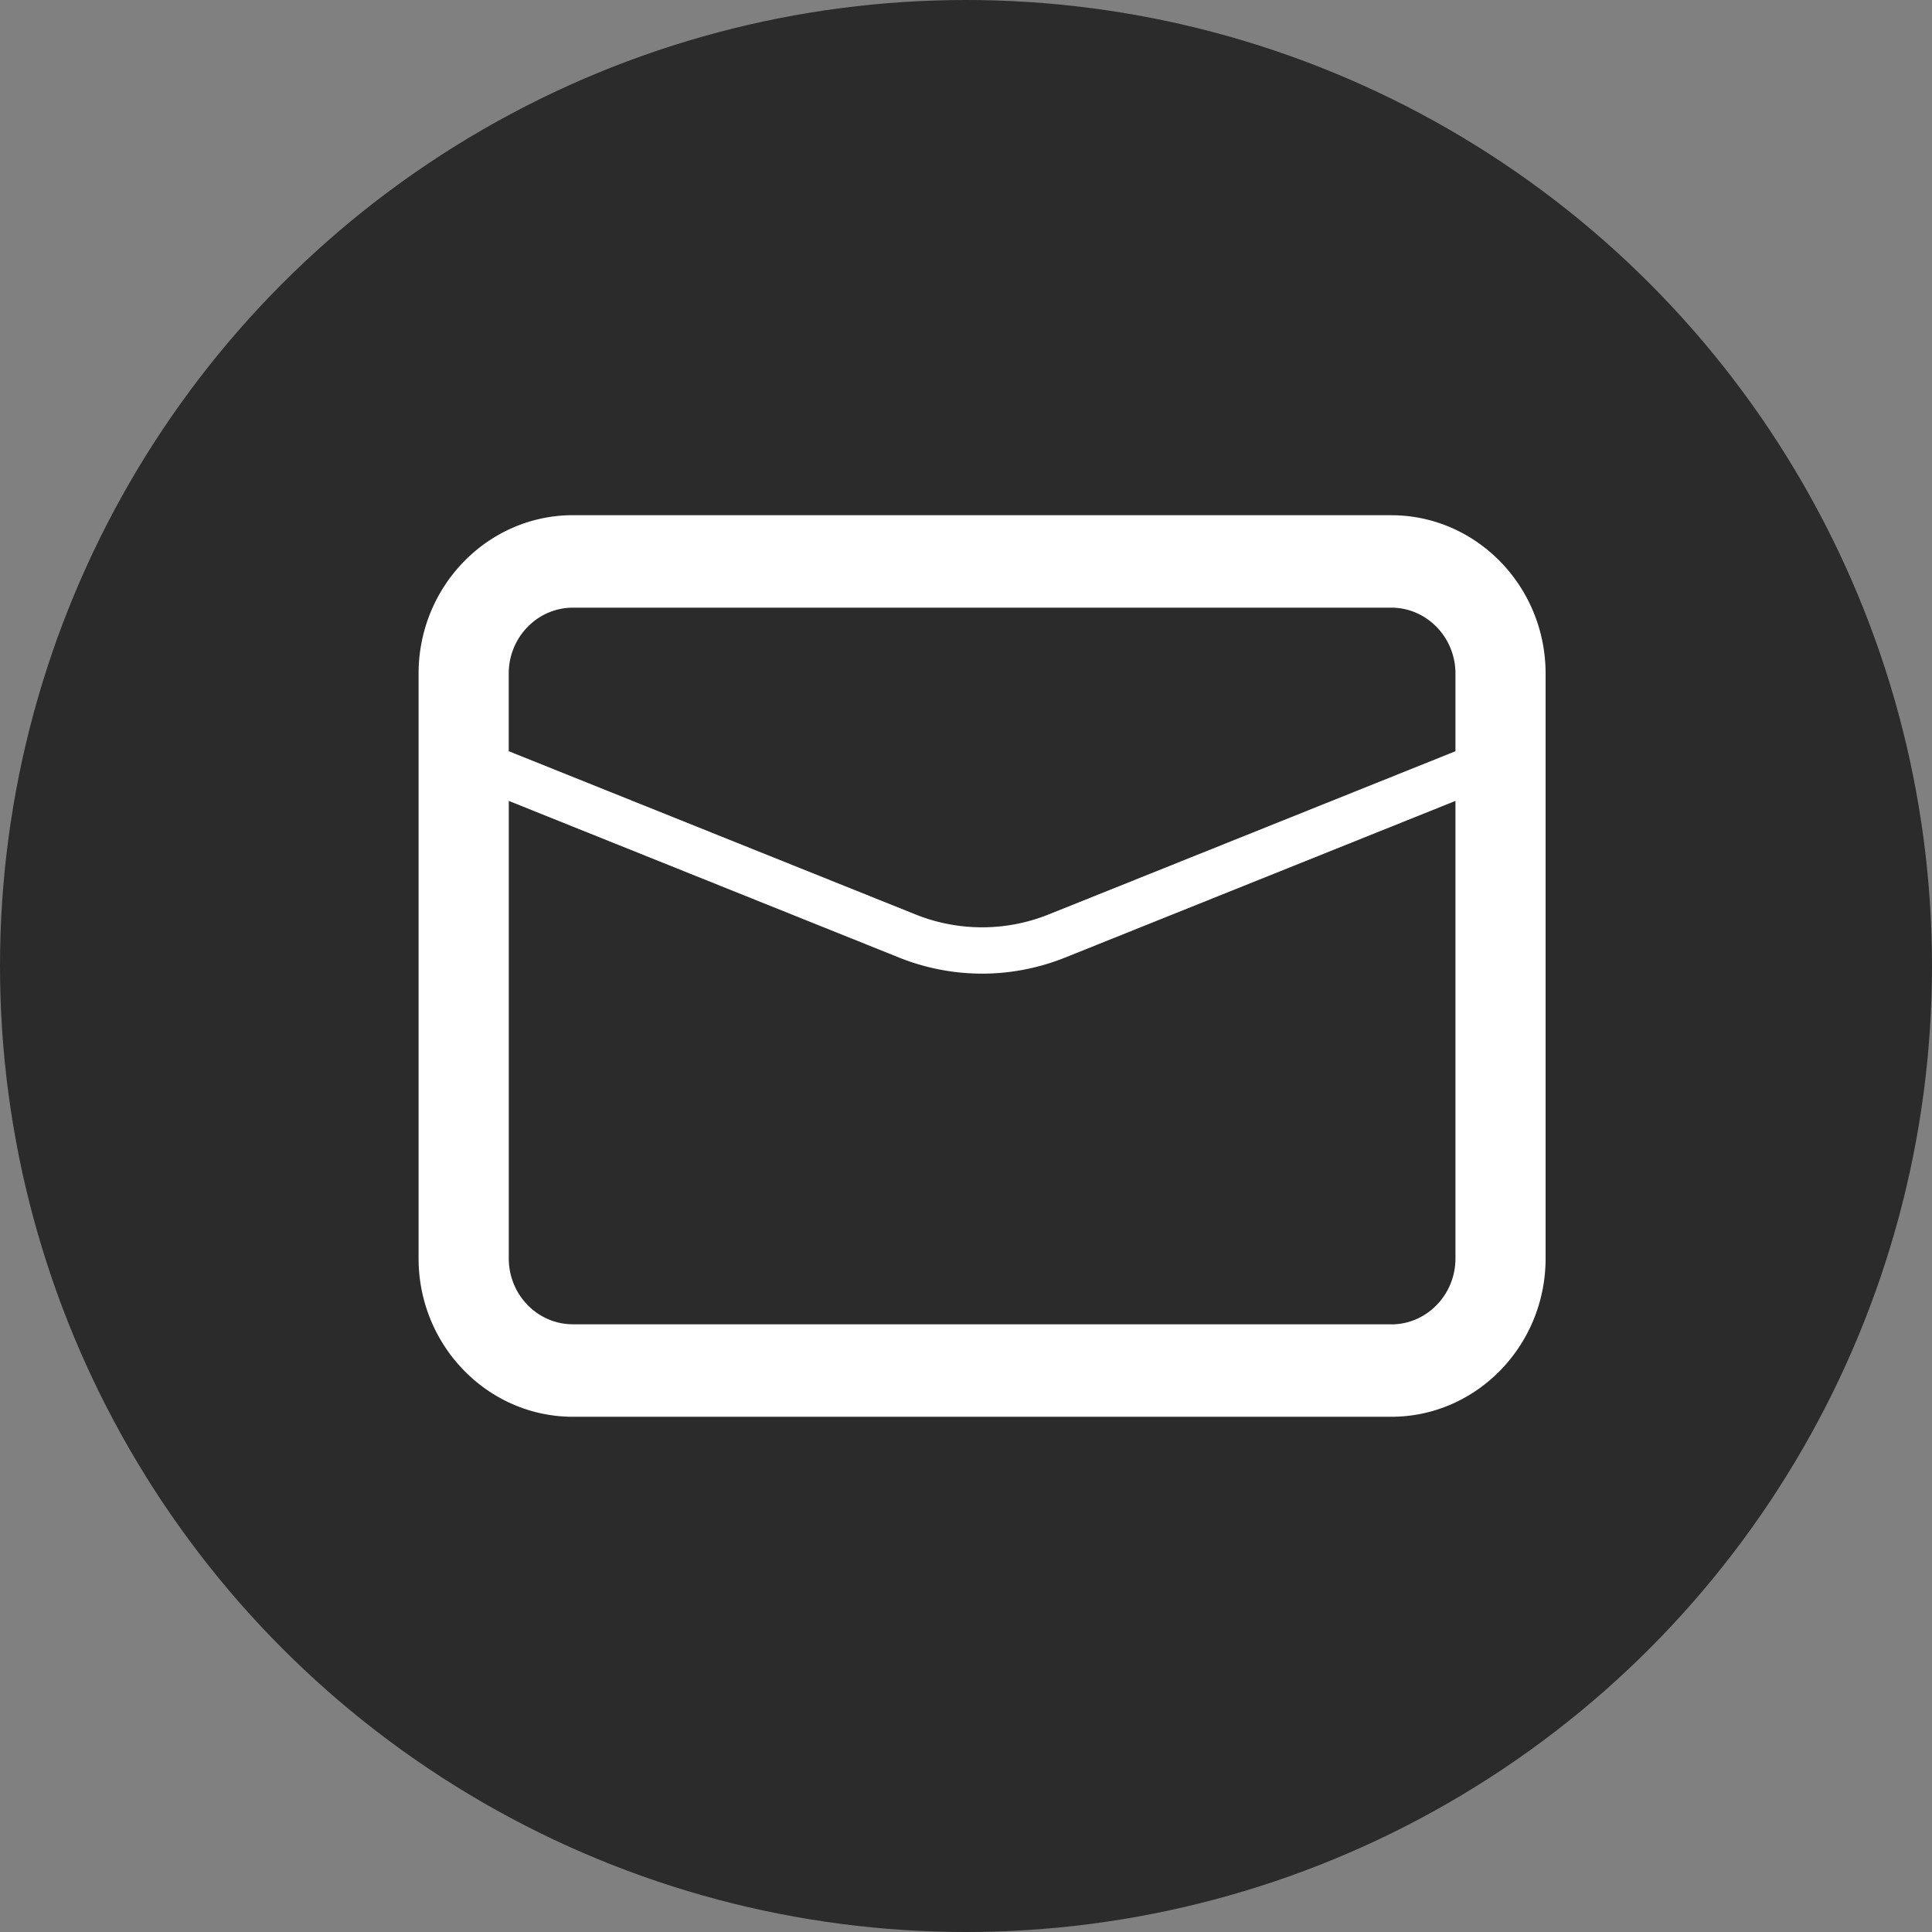
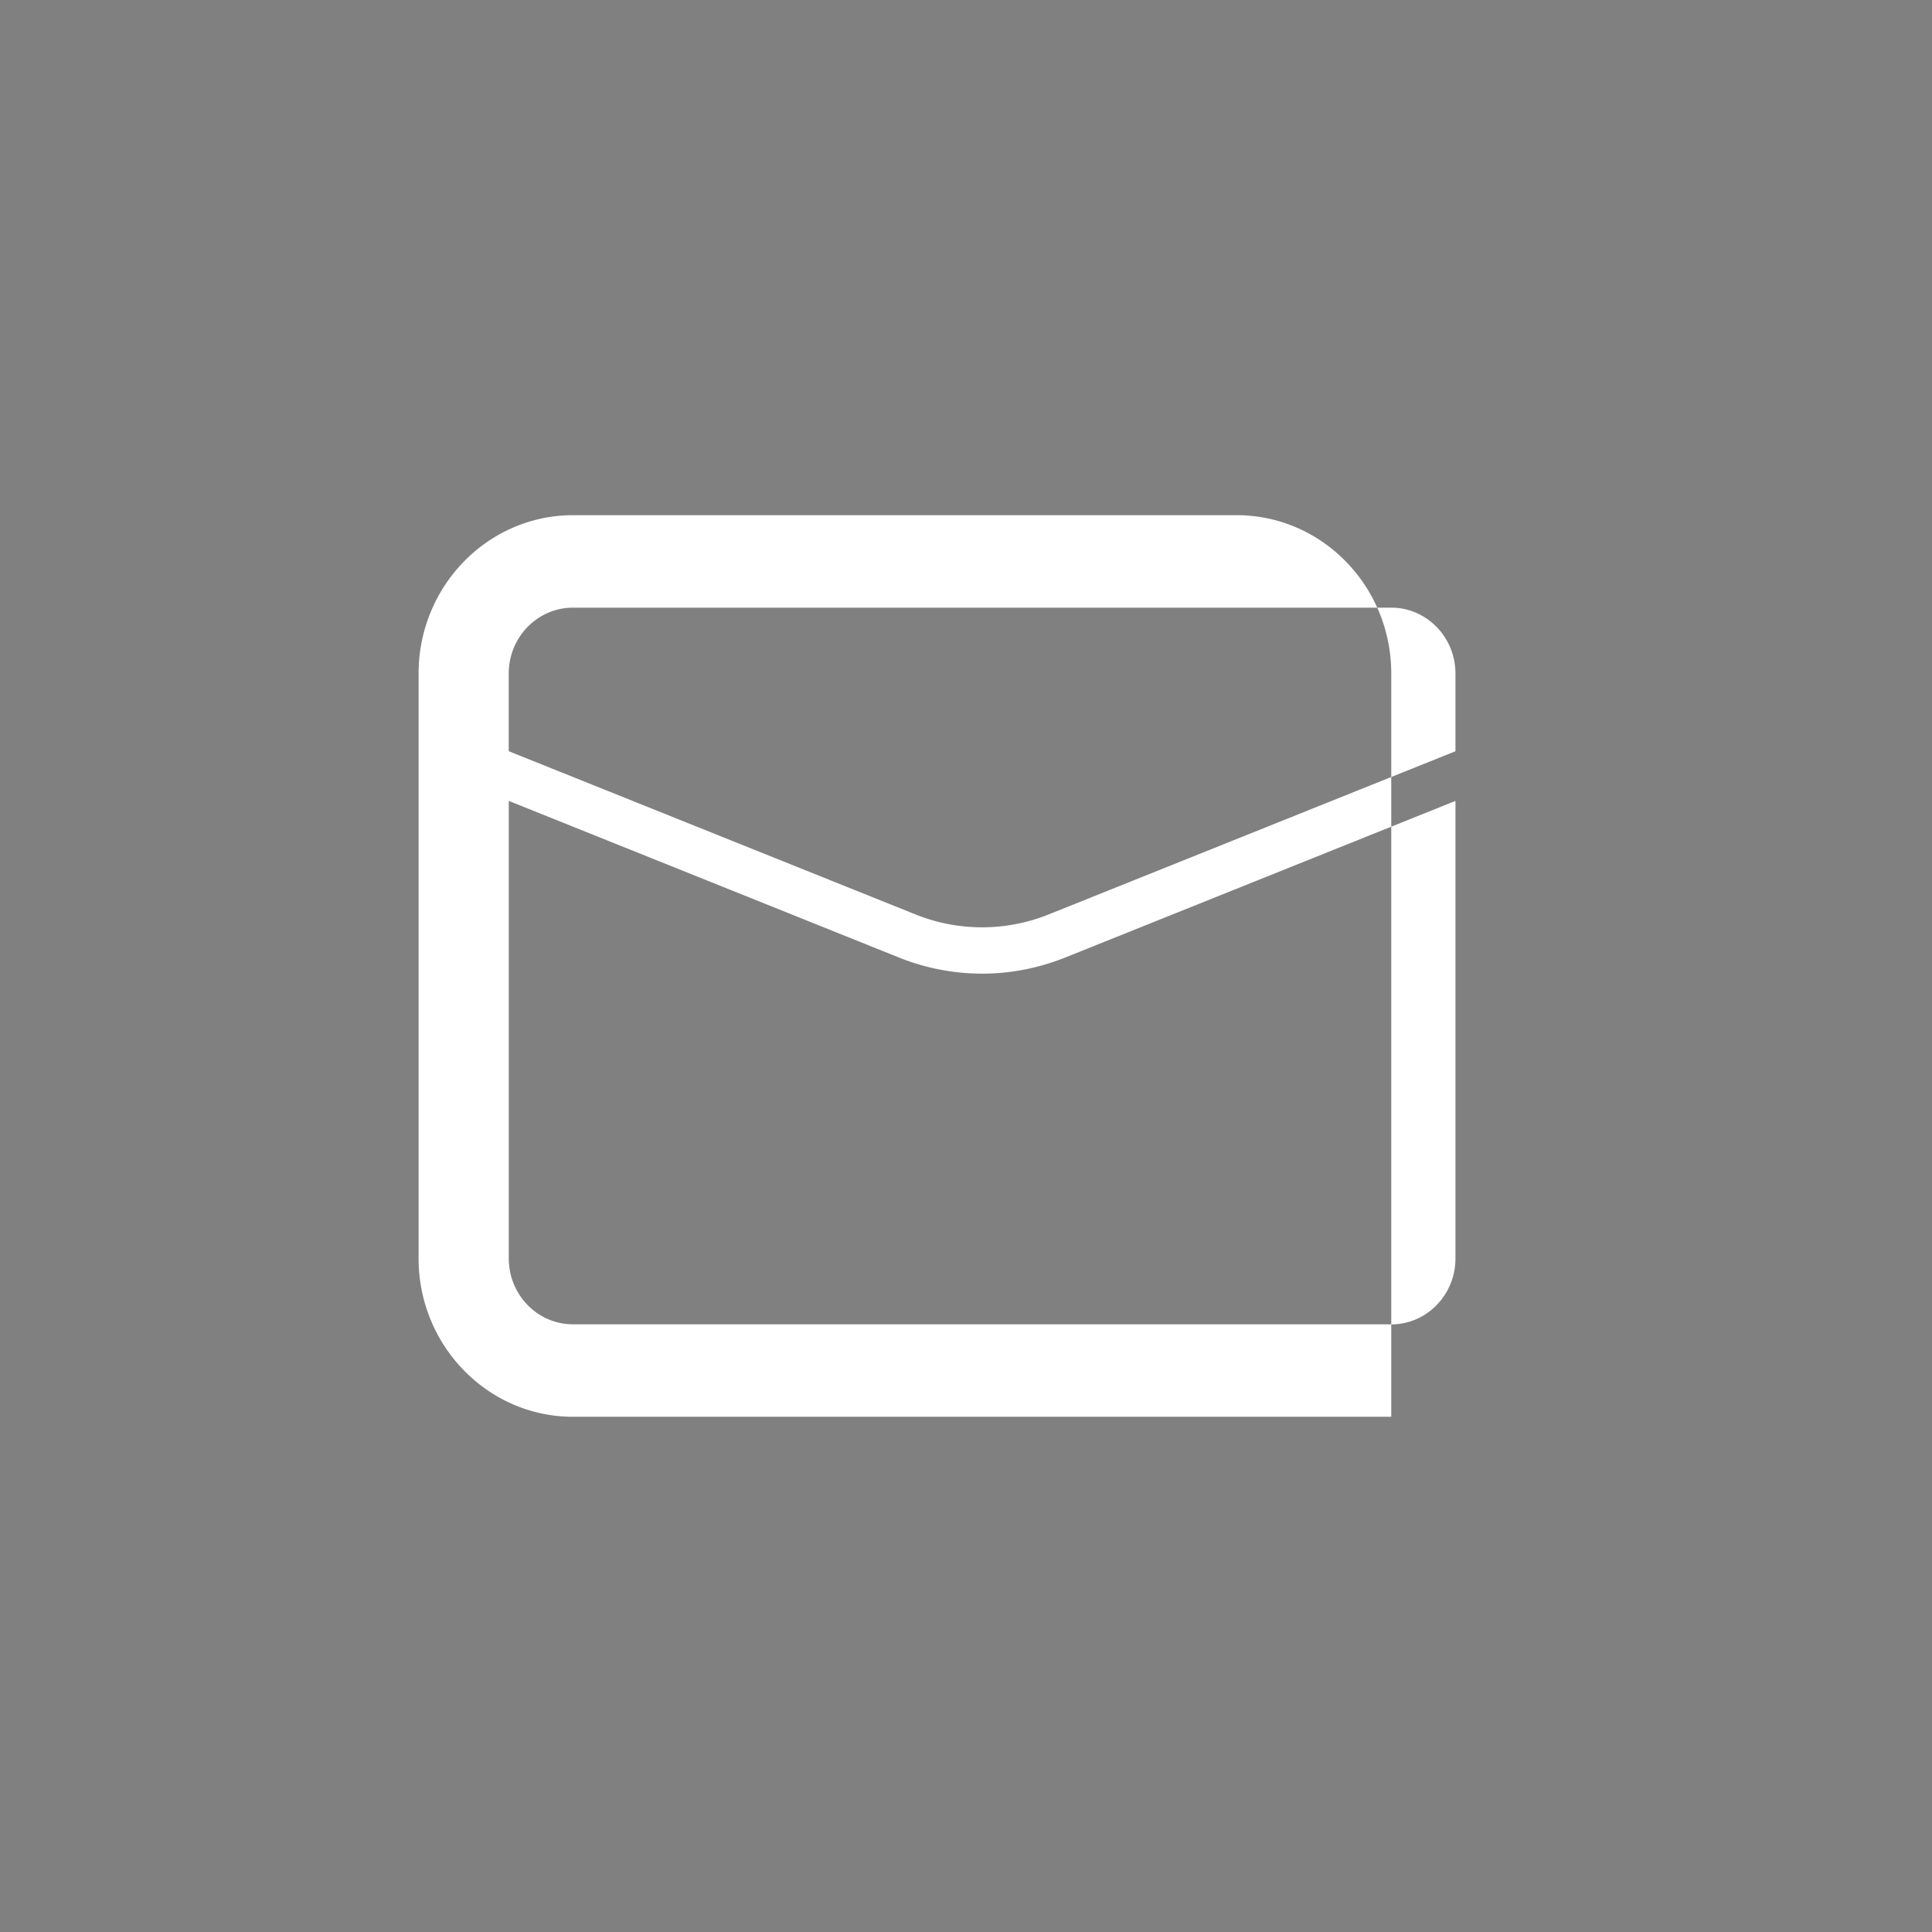
<svg xmlns="http://www.w3.org/2000/svg" width="44" height="44" viewBox="0 0 44 44">
  <rect x="0" y="0" width="44" height="44" fill="#808080" stroke="none" />
  <g fill="none" fill-rule="evenodd">
-     <circle cx="22" cy="22" r="22" fill="#2B2B2B" />
-     <path fill="#FFF" d="M31.685 30.16H13.049c-.807 0-1.462-.672-1.462-1.499V18.24l8.884 3.566a5.086 5.086 0 0 0 1.896.368c.642 0 1.284-.123 1.895-.368l8.885-3.566v10.422c0 .827-.656 1.5-1.462 1.5M13.049 13.839h18.636c.806 0 1.462.673 1.462 1.5v1.77l-9.26 3.715a4.067 4.067 0 0 1-3.041 0l-9.26-3.716v-1.77c0-.826.656-1.499 1.463-1.499m18.636-2.106H13.049c-1.939 0-3.516 1.618-3.516 3.606V28.66c0 1.988 1.577 3.606 3.516 3.606h18.636c1.938 0 3.515-1.618 3.515-3.606V15.34c0-1.988-1.577-3.606-3.515-3.606" />
+     <path fill="#FFF" d="M31.685 30.16H13.049c-.807 0-1.462-.672-1.462-1.499V18.24l8.884 3.566a5.086 5.086 0 0 0 1.896.368c.642 0 1.284-.123 1.895-.368l8.885-3.566v10.422c0 .827-.656 1.5-1.462 1.5M13.049 13.839h18.636c.806 0 1.462.673 1.462 1.5v1.77l-9.26 3.715a4.067 4.067 0 0 1-3.041 0l-9.26-3.716v-1.77c0-.826.656-1.499 1.463-1.499m18.636-2.106H13.049c-1.939 0-3.516 1.618-3.516 3.606V28.66c0 1.988 1.577 3.606 3.516 3.606h18.636V15.34c0-1.988-1.577-3.606-3.515-3.606" />
  </g>
</svg>